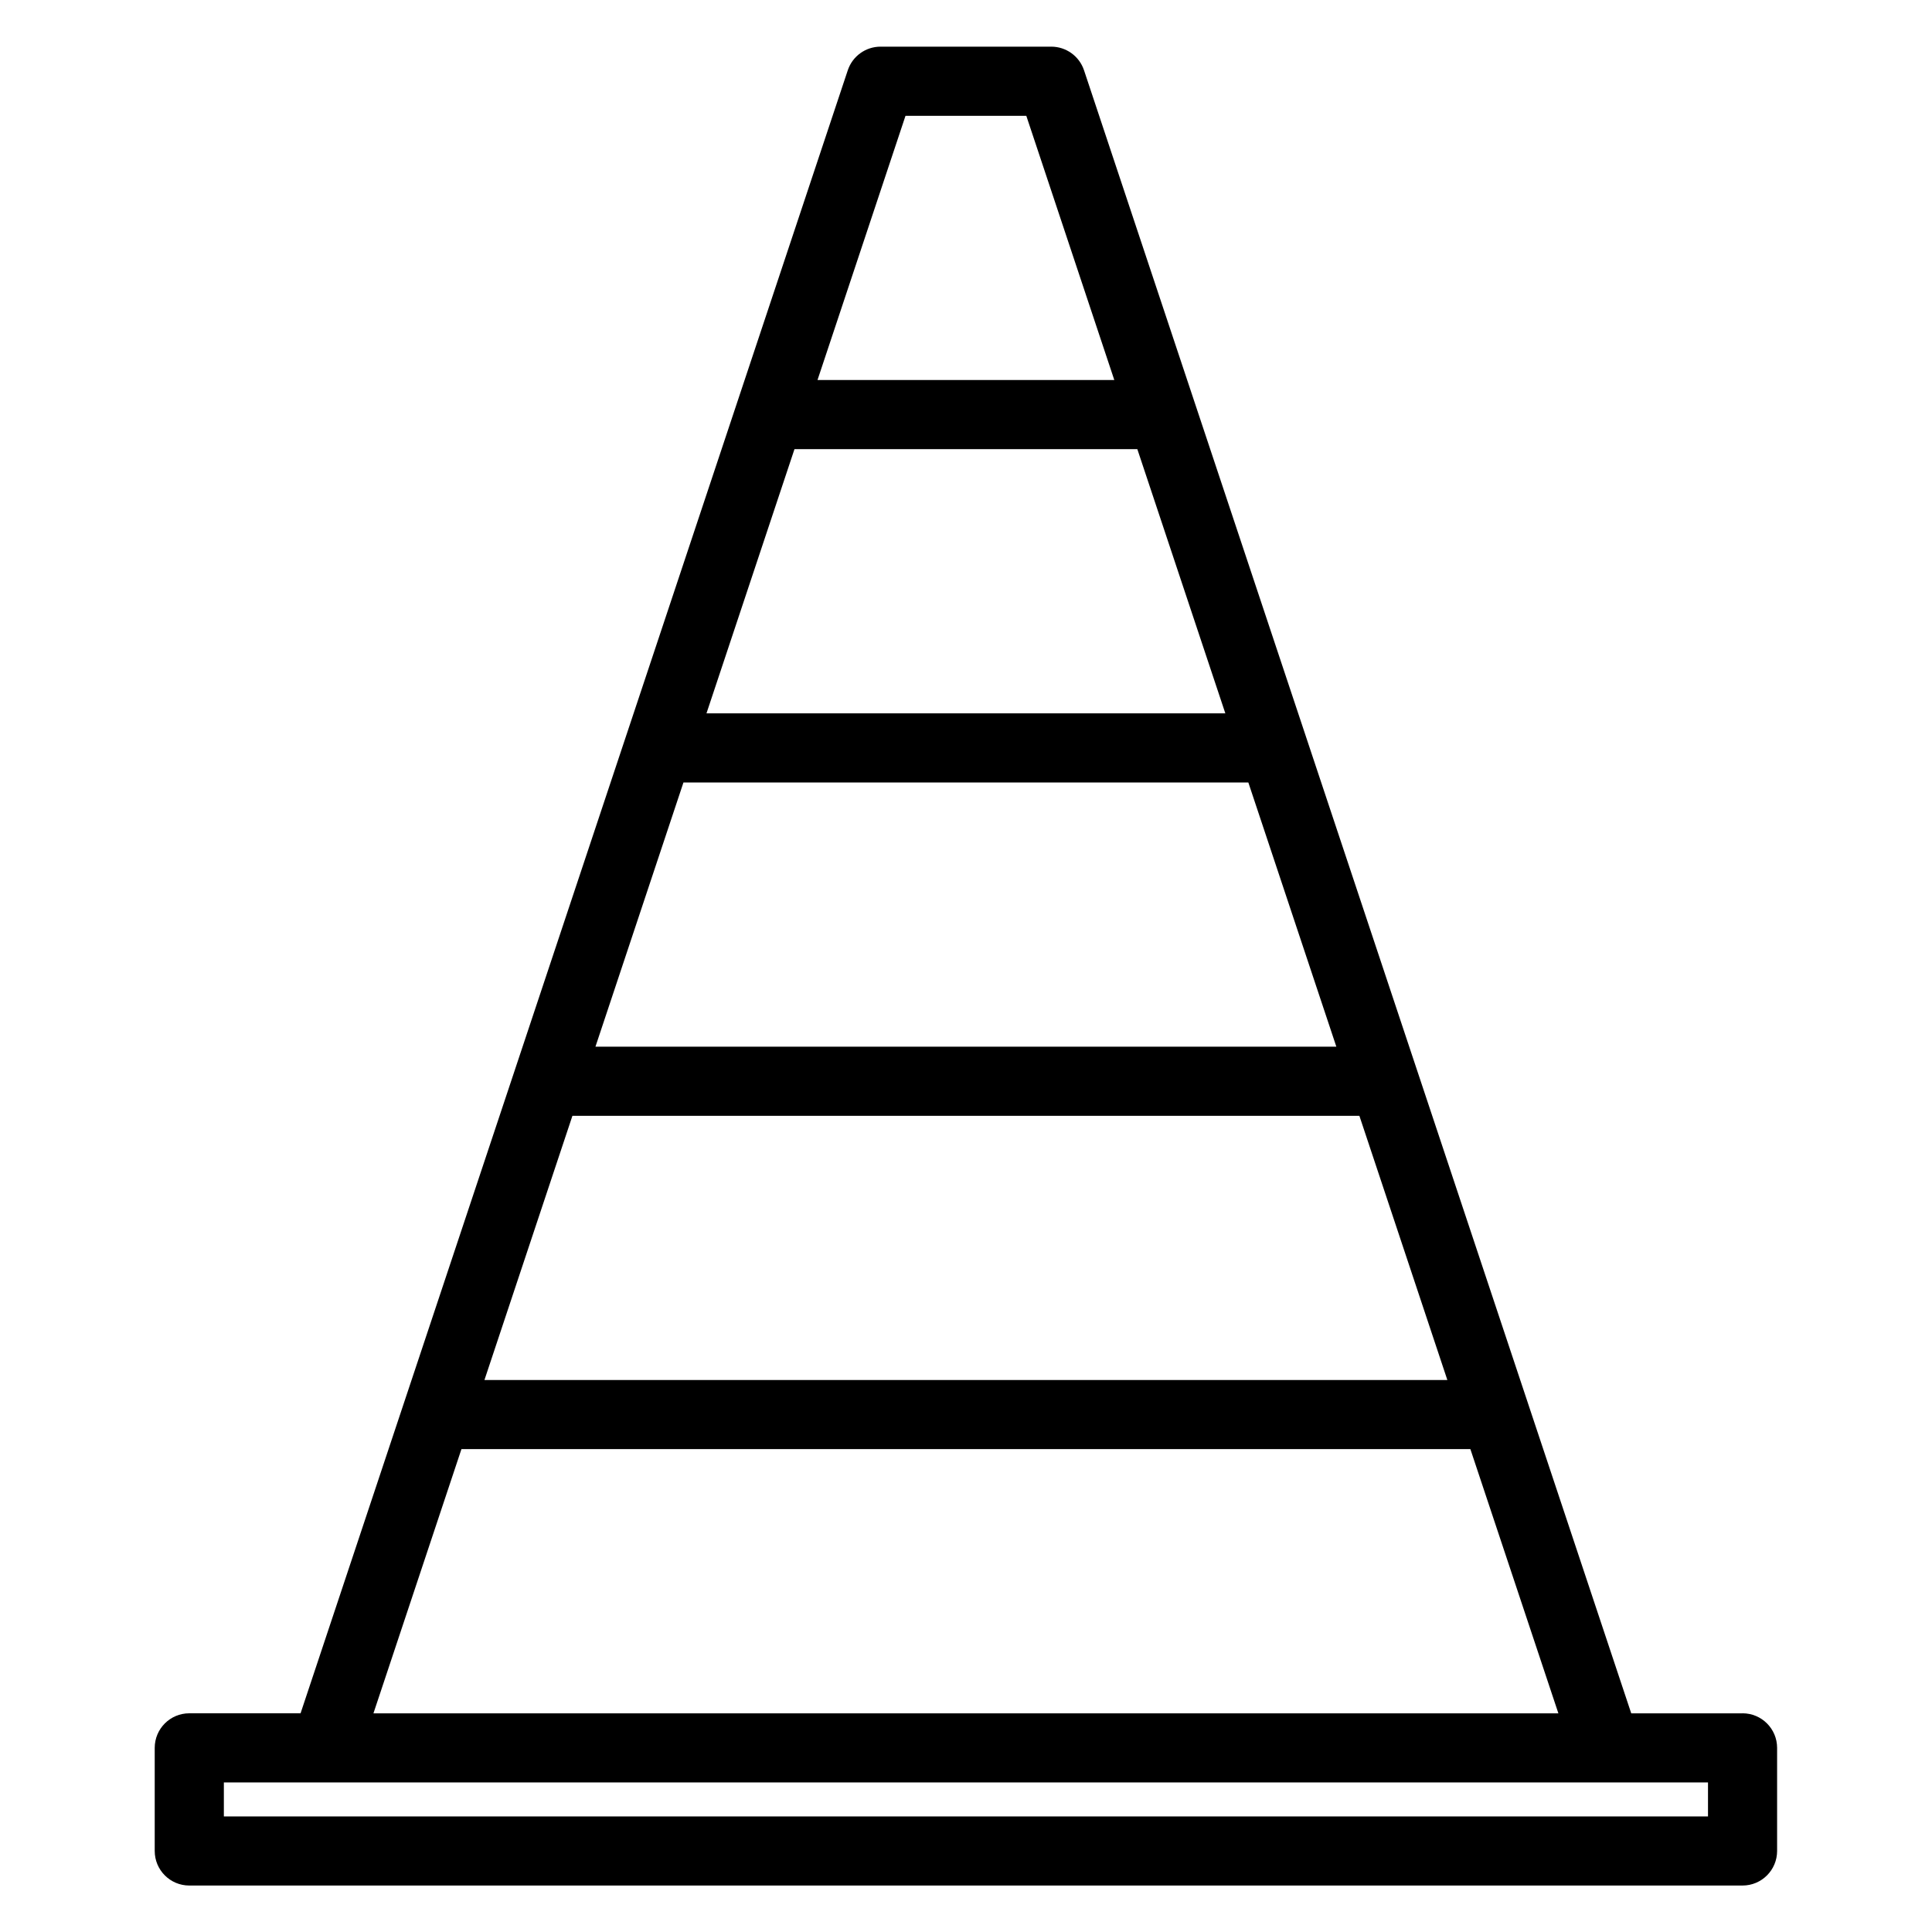
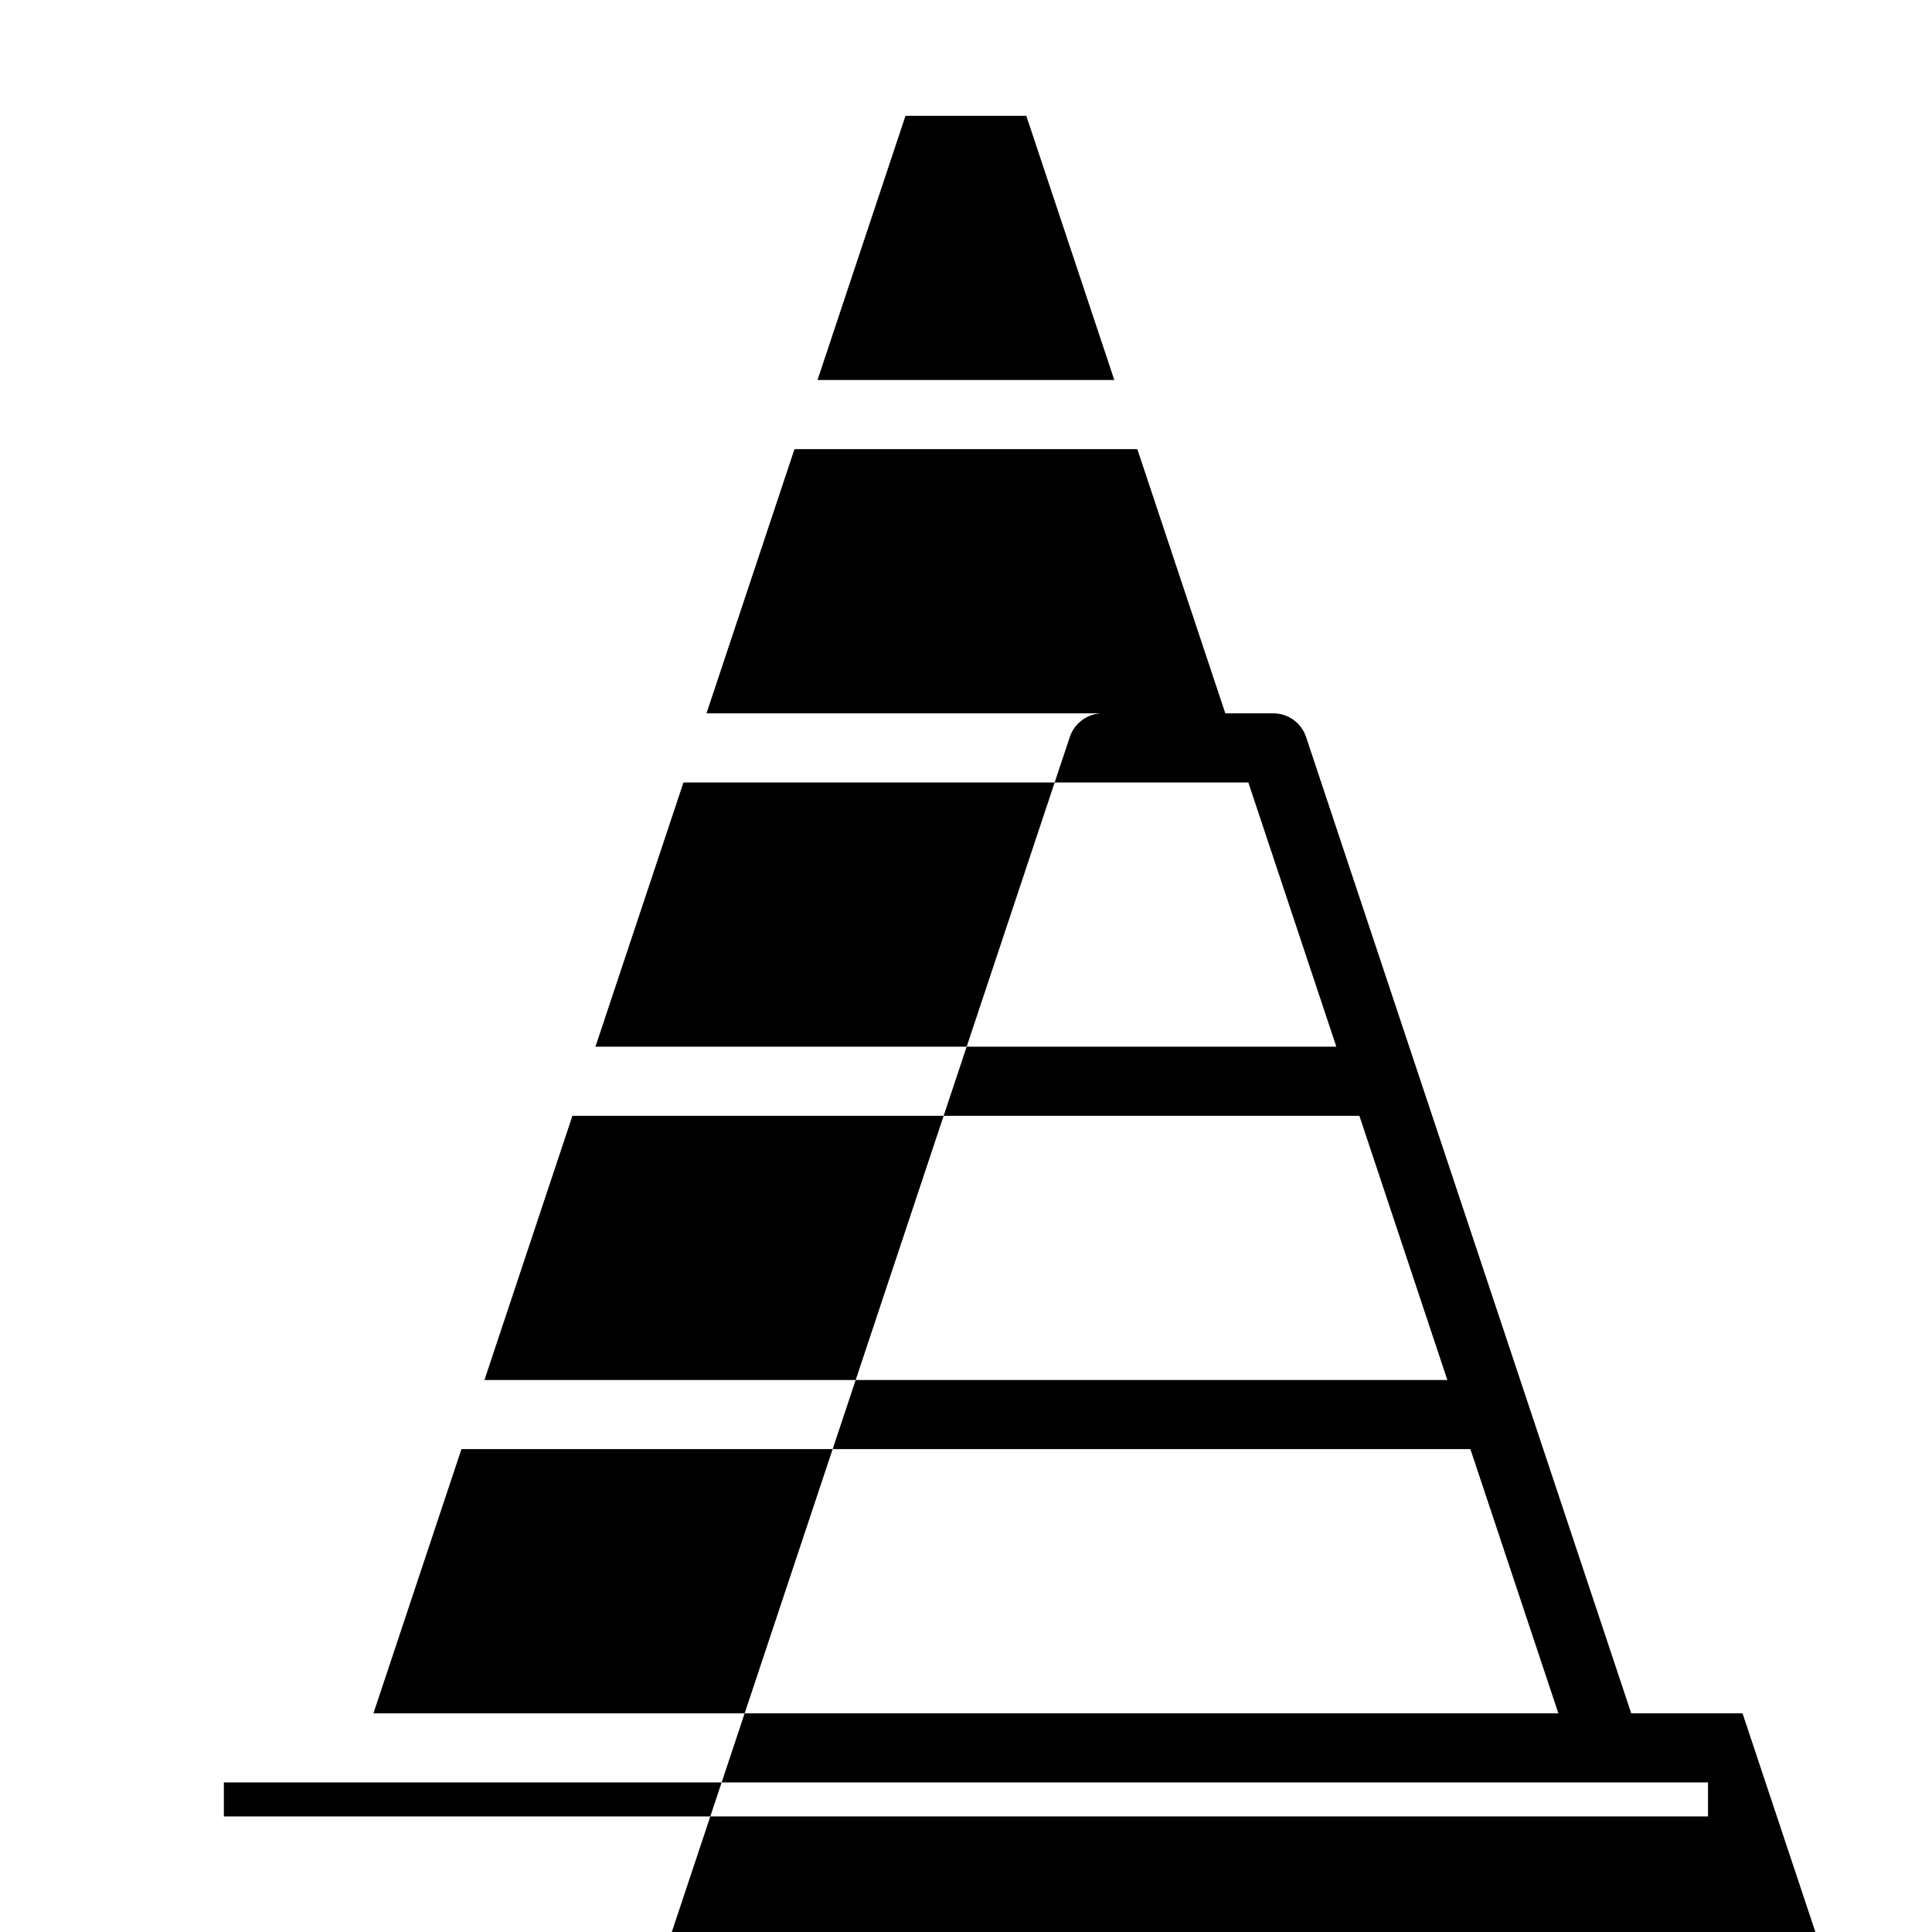
<svg xmlns="http://www.w3.org/2000/svg" fill="#000000" width="800px" height="800px" version="1.1" viewBox="144 144 512 512">
-   <path d="m605.79 598.05h-29.496l-27.332-82.062v-0.008l-19.613-58.891-39.227-117.78v-0.004l-9.809-29.445-49.035-147.23c-1.246-3.742-4.746-6.266-8.691-6.266h-45.227c-3.945 0-7.445 2.523-8.691 6.266l-29.418 88.328v0.004l-19.613 58.891-39.227 117.78v0.004l-9.809 29.445-46.949 140.96h-29.492c-5.059 0-9.16 4.102-9.16 9.16v27.324c0 5.059 4.102 9.16 9.16 9.16h411.63c5.059 0 9.16-4.102 9.16-9.16v-27.324c0-5.059-4.102-9.16-9.16-9.16zm-78.227-88.336h-255.18l15.855-47.613 7.461-22.402h208.55l7.531 22.609zm-202.44-158.35h149.7l23.32 70.016-196.34-0.004zm136.07-40.93 7.531 22.609h-137.5l23.32-70.016h90.859zm-77.227-135.74h32.016l23.32 70.016h-78.656zm-117.68 353.34h267.38l23.32 70.016h-314.02zm330.35 97.34h-393.31v-9.004h393.31z" />
+   <path d="m605.79 598.05h-29.496l-27.332-82.062v-0.008l-19.613-58.891-39.227-117.78v-0.004c-1.246-3.742-4.746-6.266-8.691-6.266h-45.227c-3.945 0-7.445 2.523-8.691 6.266l-29.418 88.328v0.004l-19.613 58.891-39.227 117.78v0.004l-9.809 29.445-46.949 140.96h-29.492c-5.059 0-9.16 4.102-9.16 9.16v27.324c0 5.059 4.102 9.16 9.16 9.16h411.63c5.059 0 9.16-4.102 9.16-9.16v-27.324c0-5.059-4.102-9.16-9.16-9.16zm-78.227-88.336h-255.18l15.855-47.613 7.461-22.402h208.55l7.531 22.609zm-202.44-158.35h149.7l23.32 70.016-196.34-0.004zm136.07-40.93 7.531 22.609h-137.5l23.32-70.016h90.859zm-77.227-135.74h32.016l23.32 70.016h-78.656zm-117.68 353.34h267.38l23.32 70.016h-314.02zm330.35 97.34h-393.31v-9.004h393.31z" />
</svg>